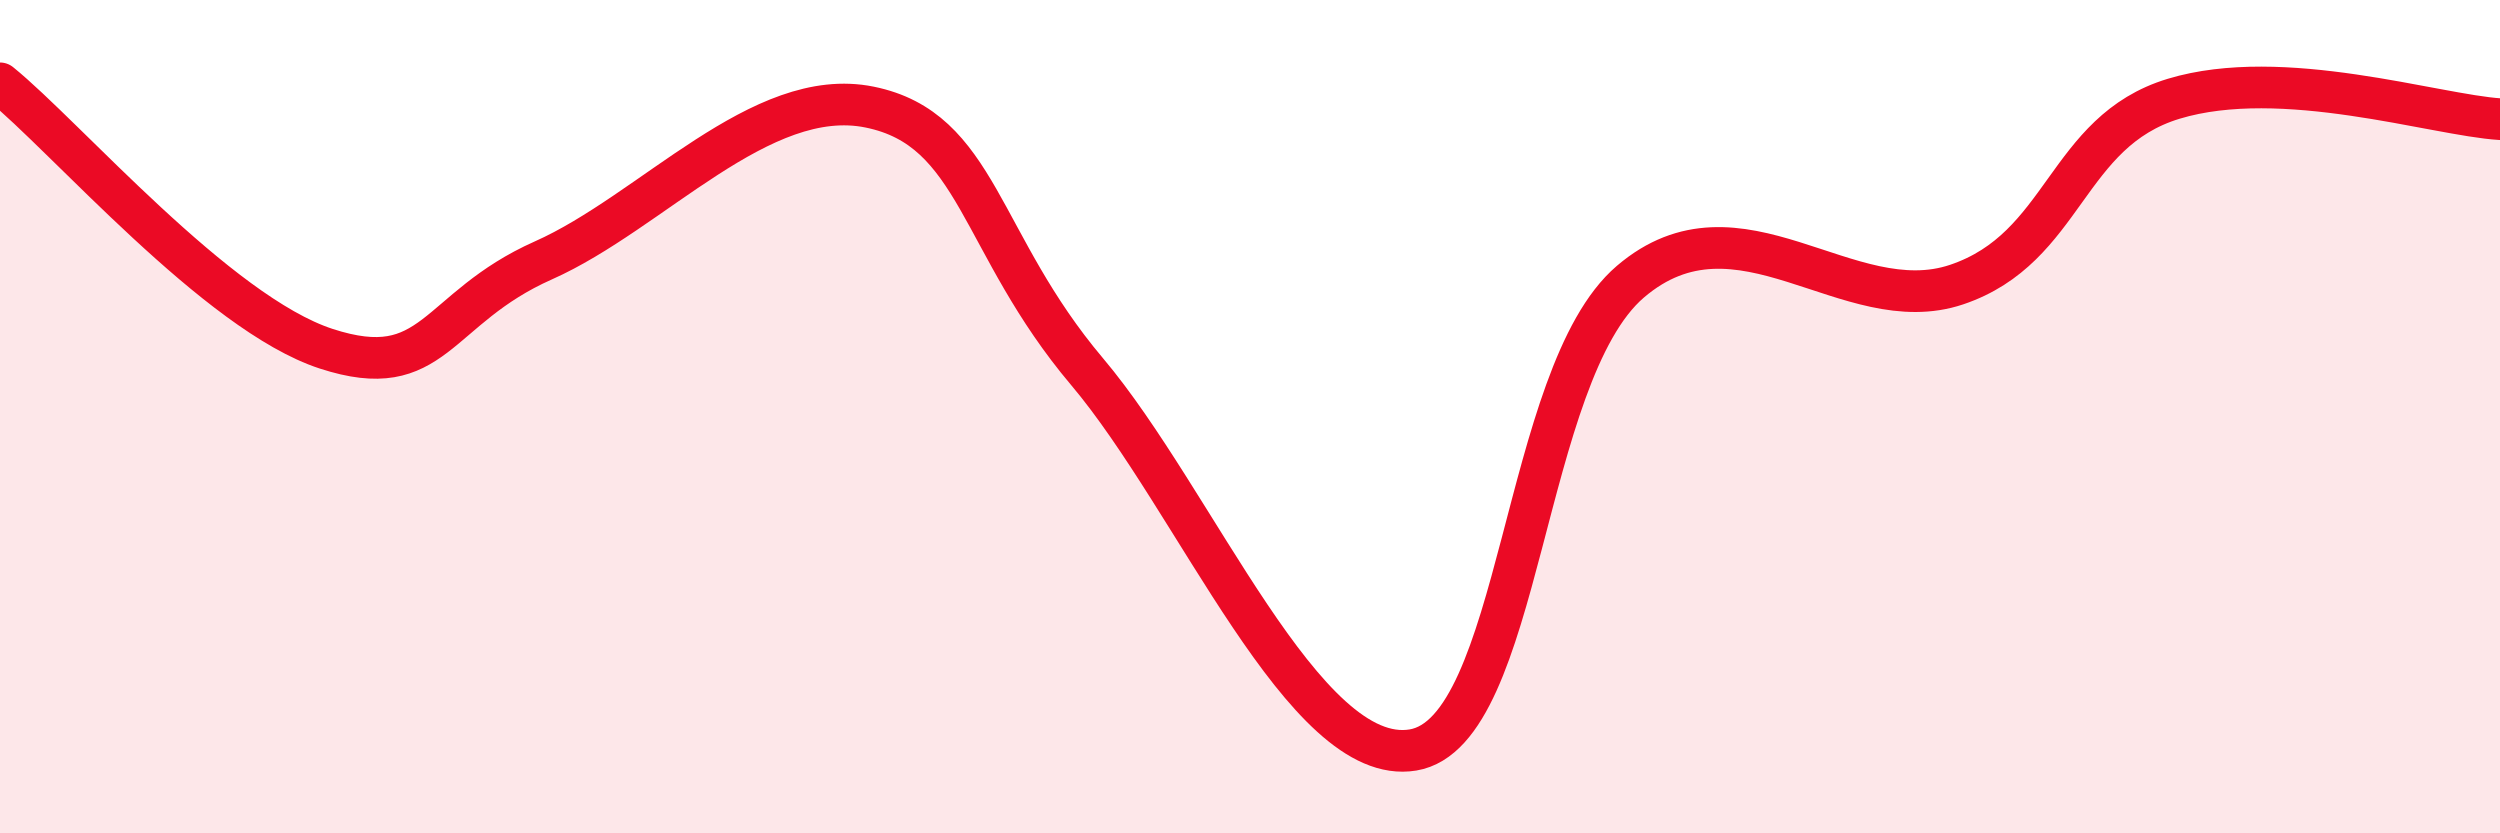
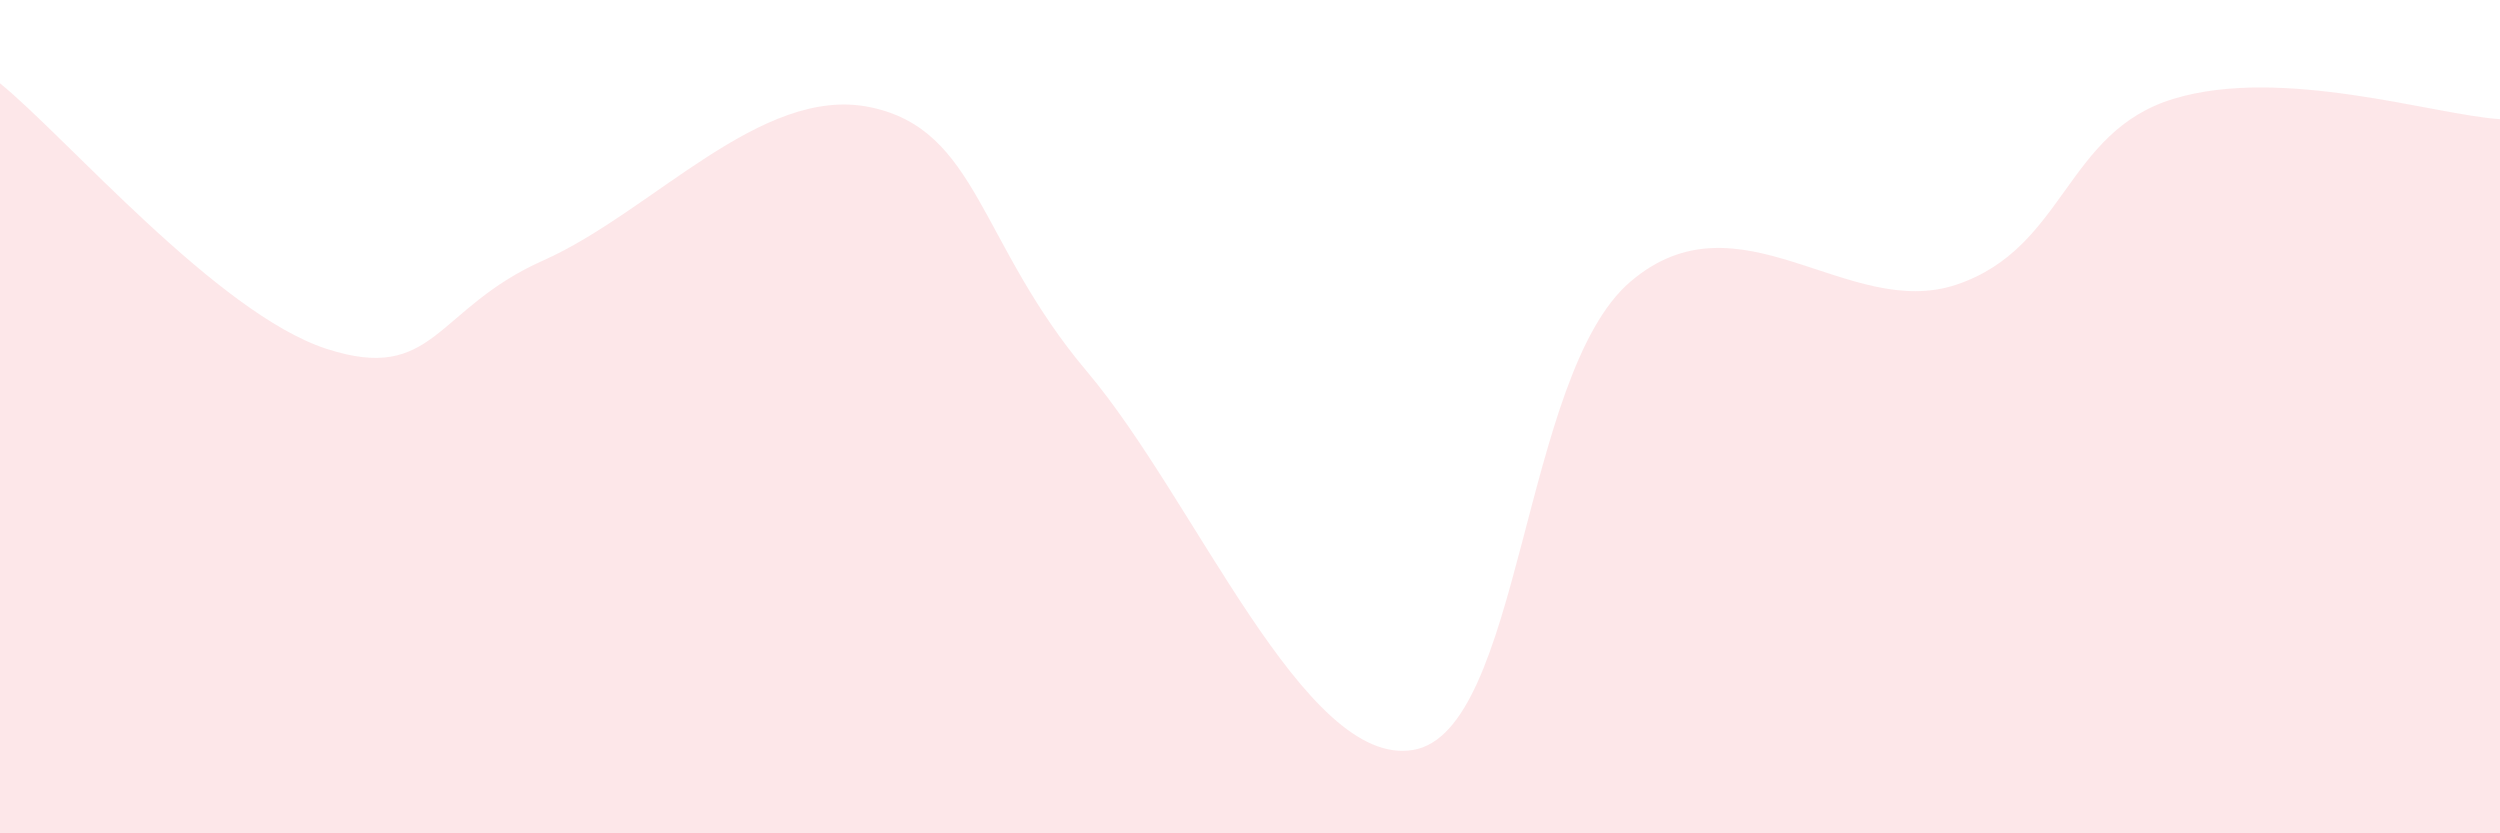
<svg xmlns="http://www.w3.org/2000/svg" width="60" height="20" viewBox="0 0 60 20">
  <path d="M 0,2 C 1.57,3.27 5.22,7.52 7.83,8.37 C 10.44,9.22 10.43,7.41 13.04,6.25 C 15.65,5.09 18.26,2.04 20.87,2.57 C 23.48,3.1 23.48,5.83 26.09,8.92 C 28.7,12.01 31.3,18.43 33.91,18 C 36.52,17.57 36.52,8.99 39.13,6.76 C 41.74,4.53 44.35,7.71 46.96,6.83 C 49.57,5.95 49.56,3.16 52.17,2.37 C 54.78,1.58 58.43,2.76 60,2.86L60 20L0 20Z" fill="#EB0A25" opacity="0.1" stroke-linecap="round" stroke-linejoin="round" />
-   <path d="M 0,2 C 1.57,3.27 5.22,7.52 7.83,8.37 C 10.44,9.22 10.43,7.41 13.04,6.25 C 15.65,5.09 18.26,2.04 20.87,2.57 C 23.48,3.1 23.48,5.83 26.09,8.92 C 28.7,12.01 31.3,18.43 33.91,18 C 36.52,17.57 36.52,8.99 39.13,6.76 C 41.74,4.53 44.35,7.71 46.96,6.83 C 49.57,5.95 49.56,3.16 52.17,2.37 C 54.78,1.58 58.43,2.76 60,2.86" stroke="#EB0A25" stroke-width="1" fill="none" stroke-linecap="round" stroke-linejoin="round" />
</svg>